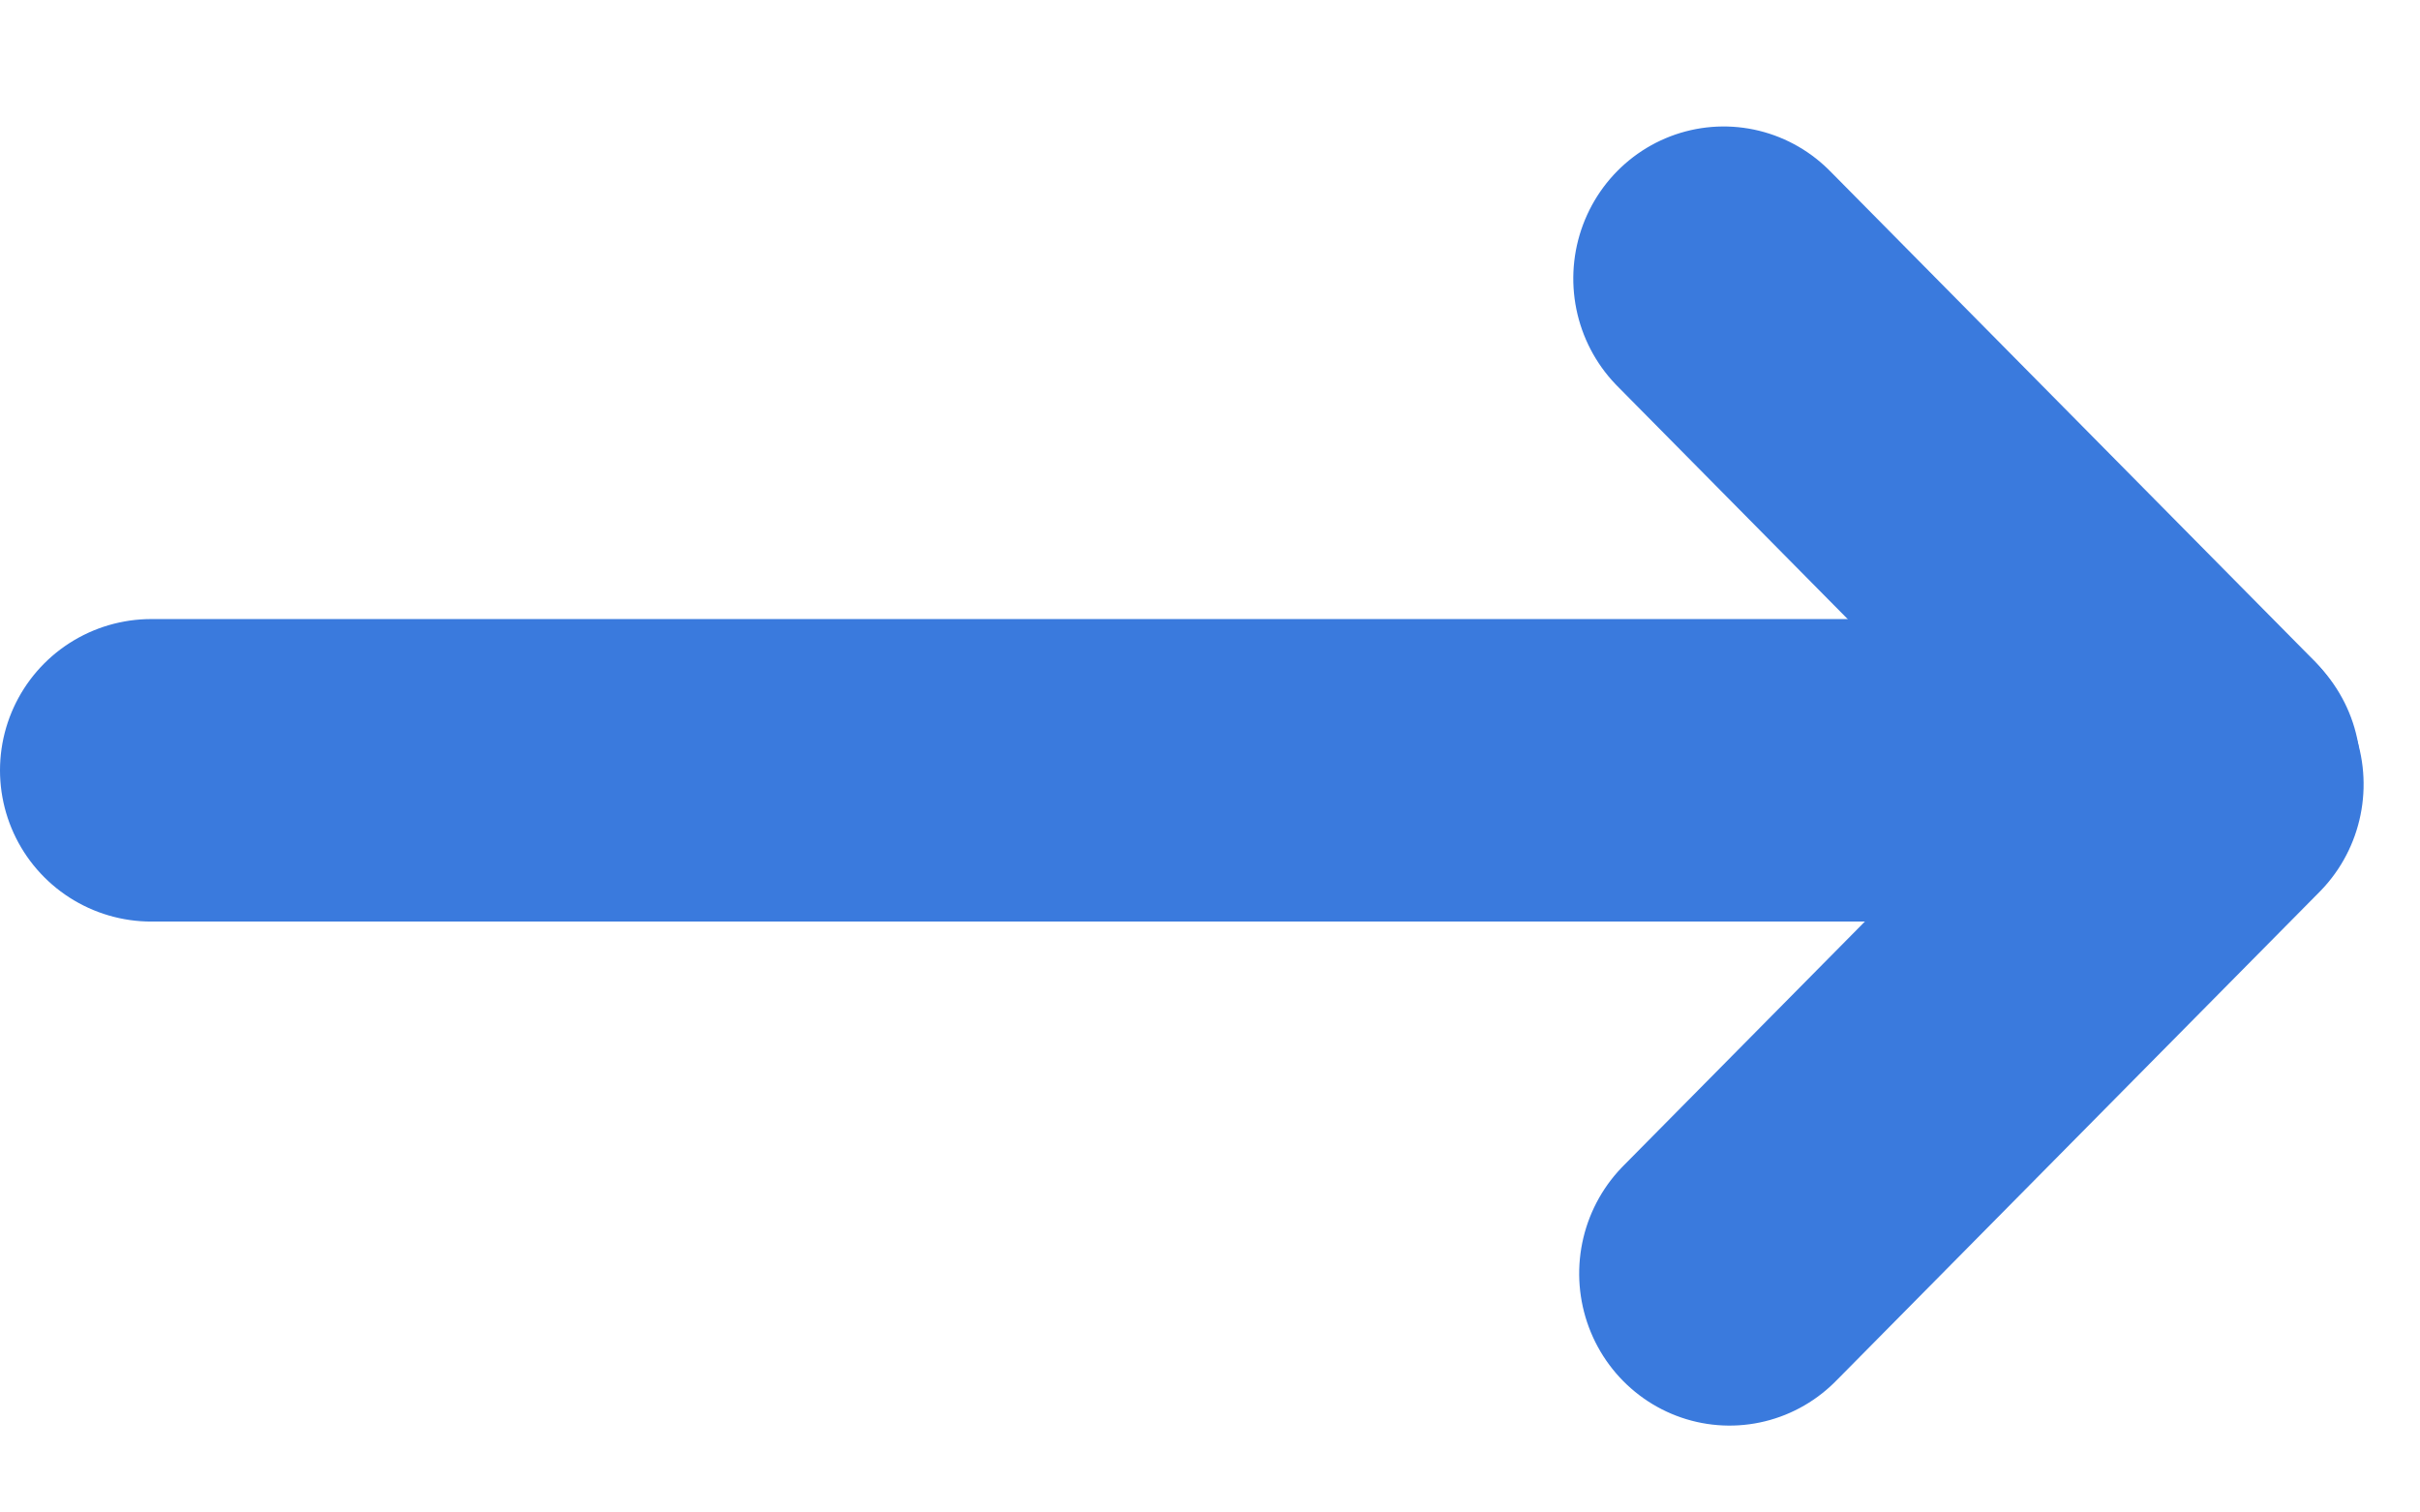
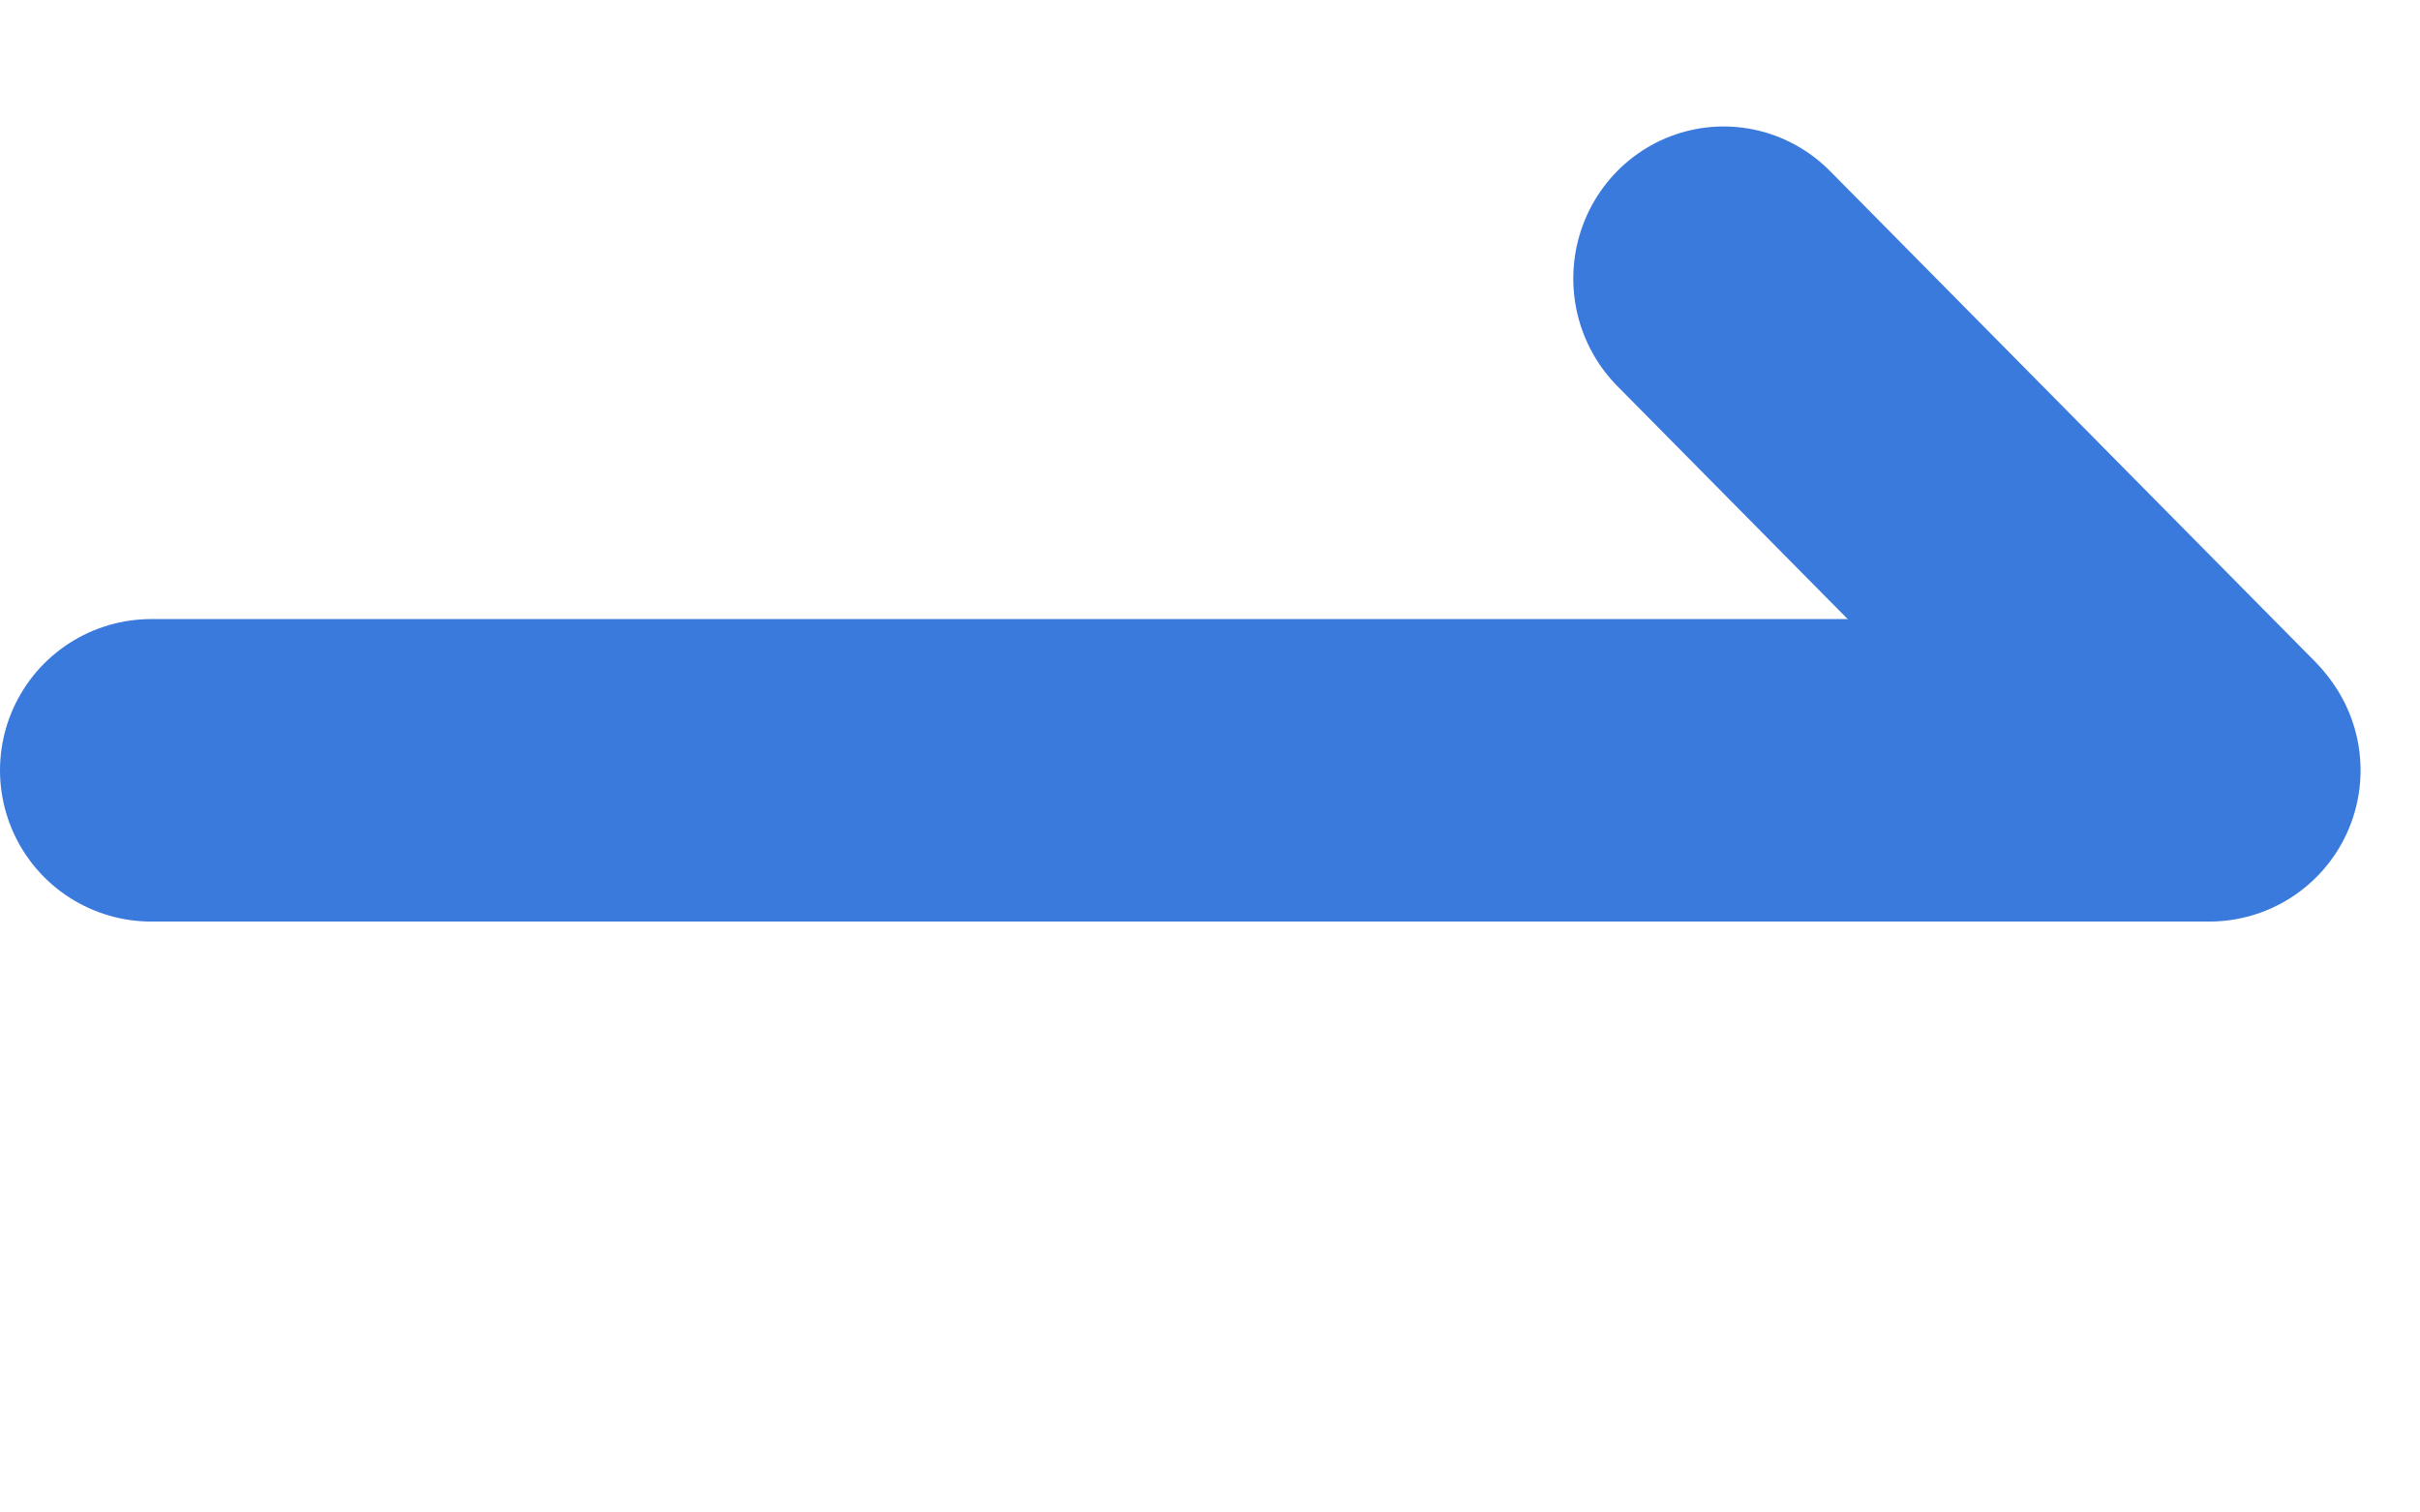
<svg xmlns="http://www.w3.org/2000/svg" width="16" height="10" viewBox="0 0 16 10" fill="none">
  <line x1="1" y1="5.093" x2="14.607" y2="5.093" stroke="#3A7ADD" stroke-width="2" stroke-linecap="round" />
  <line x1="1" y1="-1" x2="5.549" y2="-1" transform="matrix(-0.703 -0.711 0.703 -0.711 16 5.076)" stroke="#3A7ADD" stroke-width="2" stroke-linecap="round" />
-   <line x1="1" y1="-1" x2="5.549" y2="-1" transform="matrix(0.703 -0.711 -0.703 -0.711 10.029 8.42)" stroke="#3A7ADD" stroke-width="2" stroke-linecap="round" />
</svg>